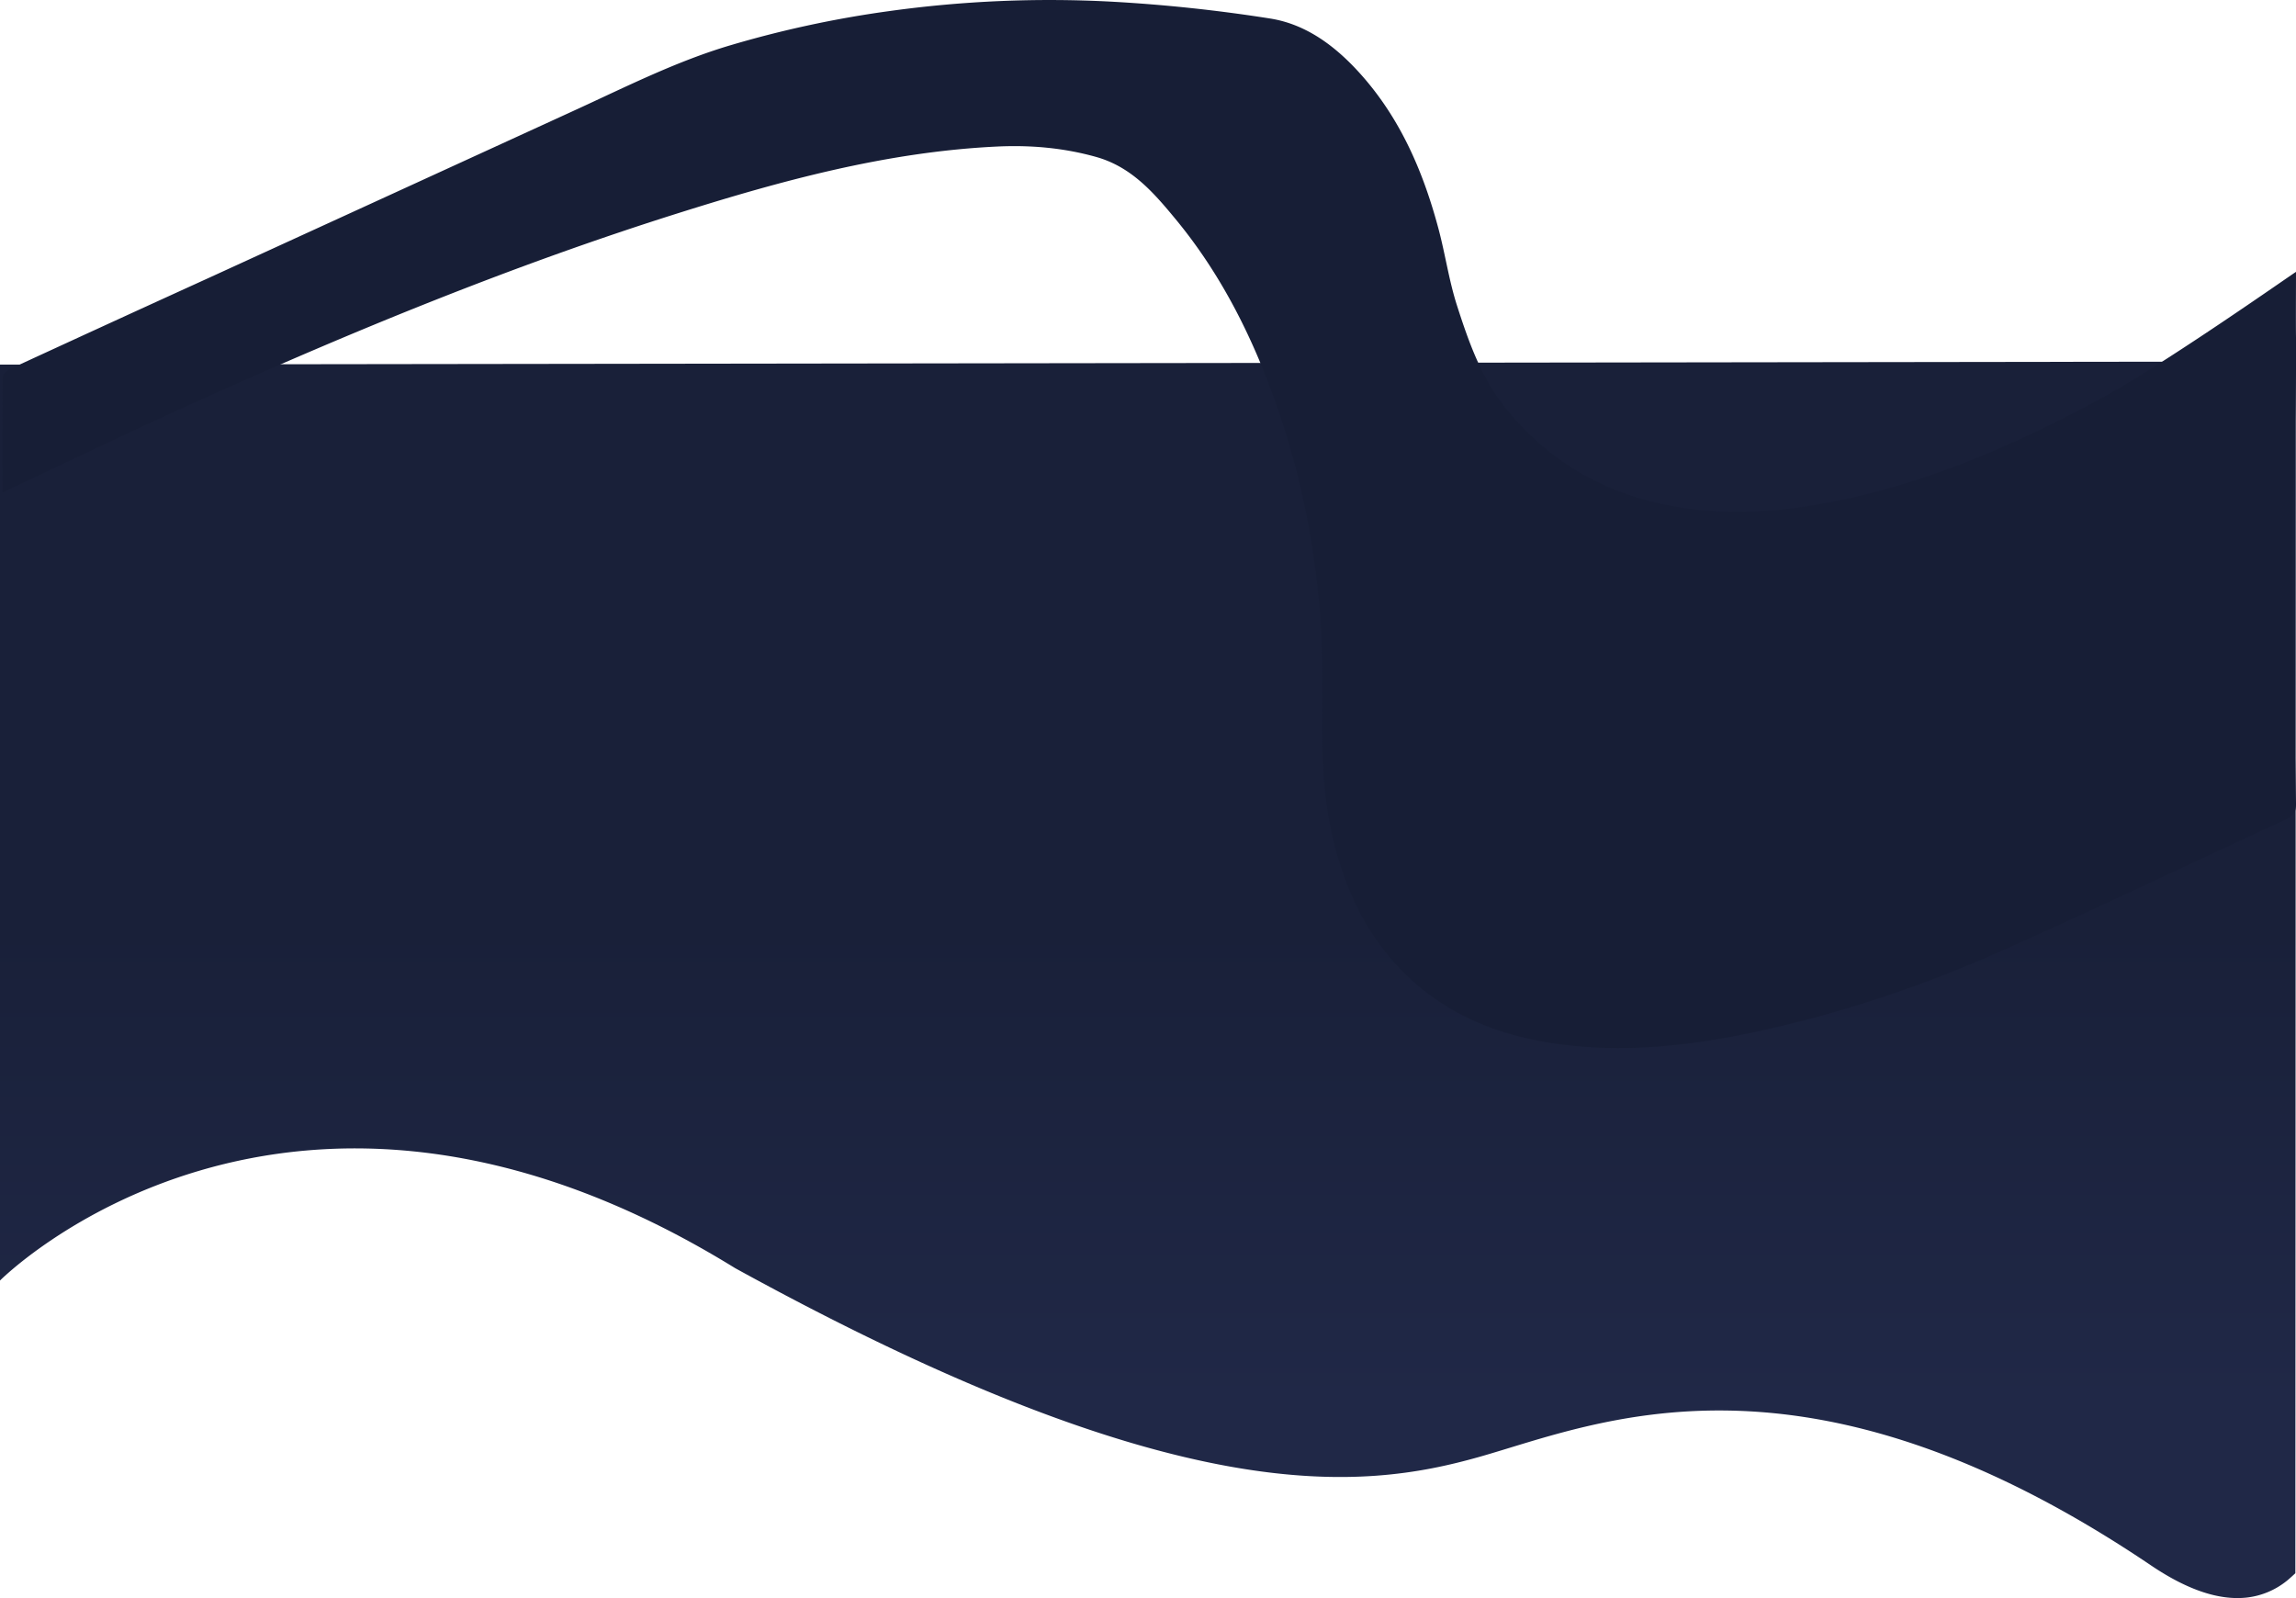
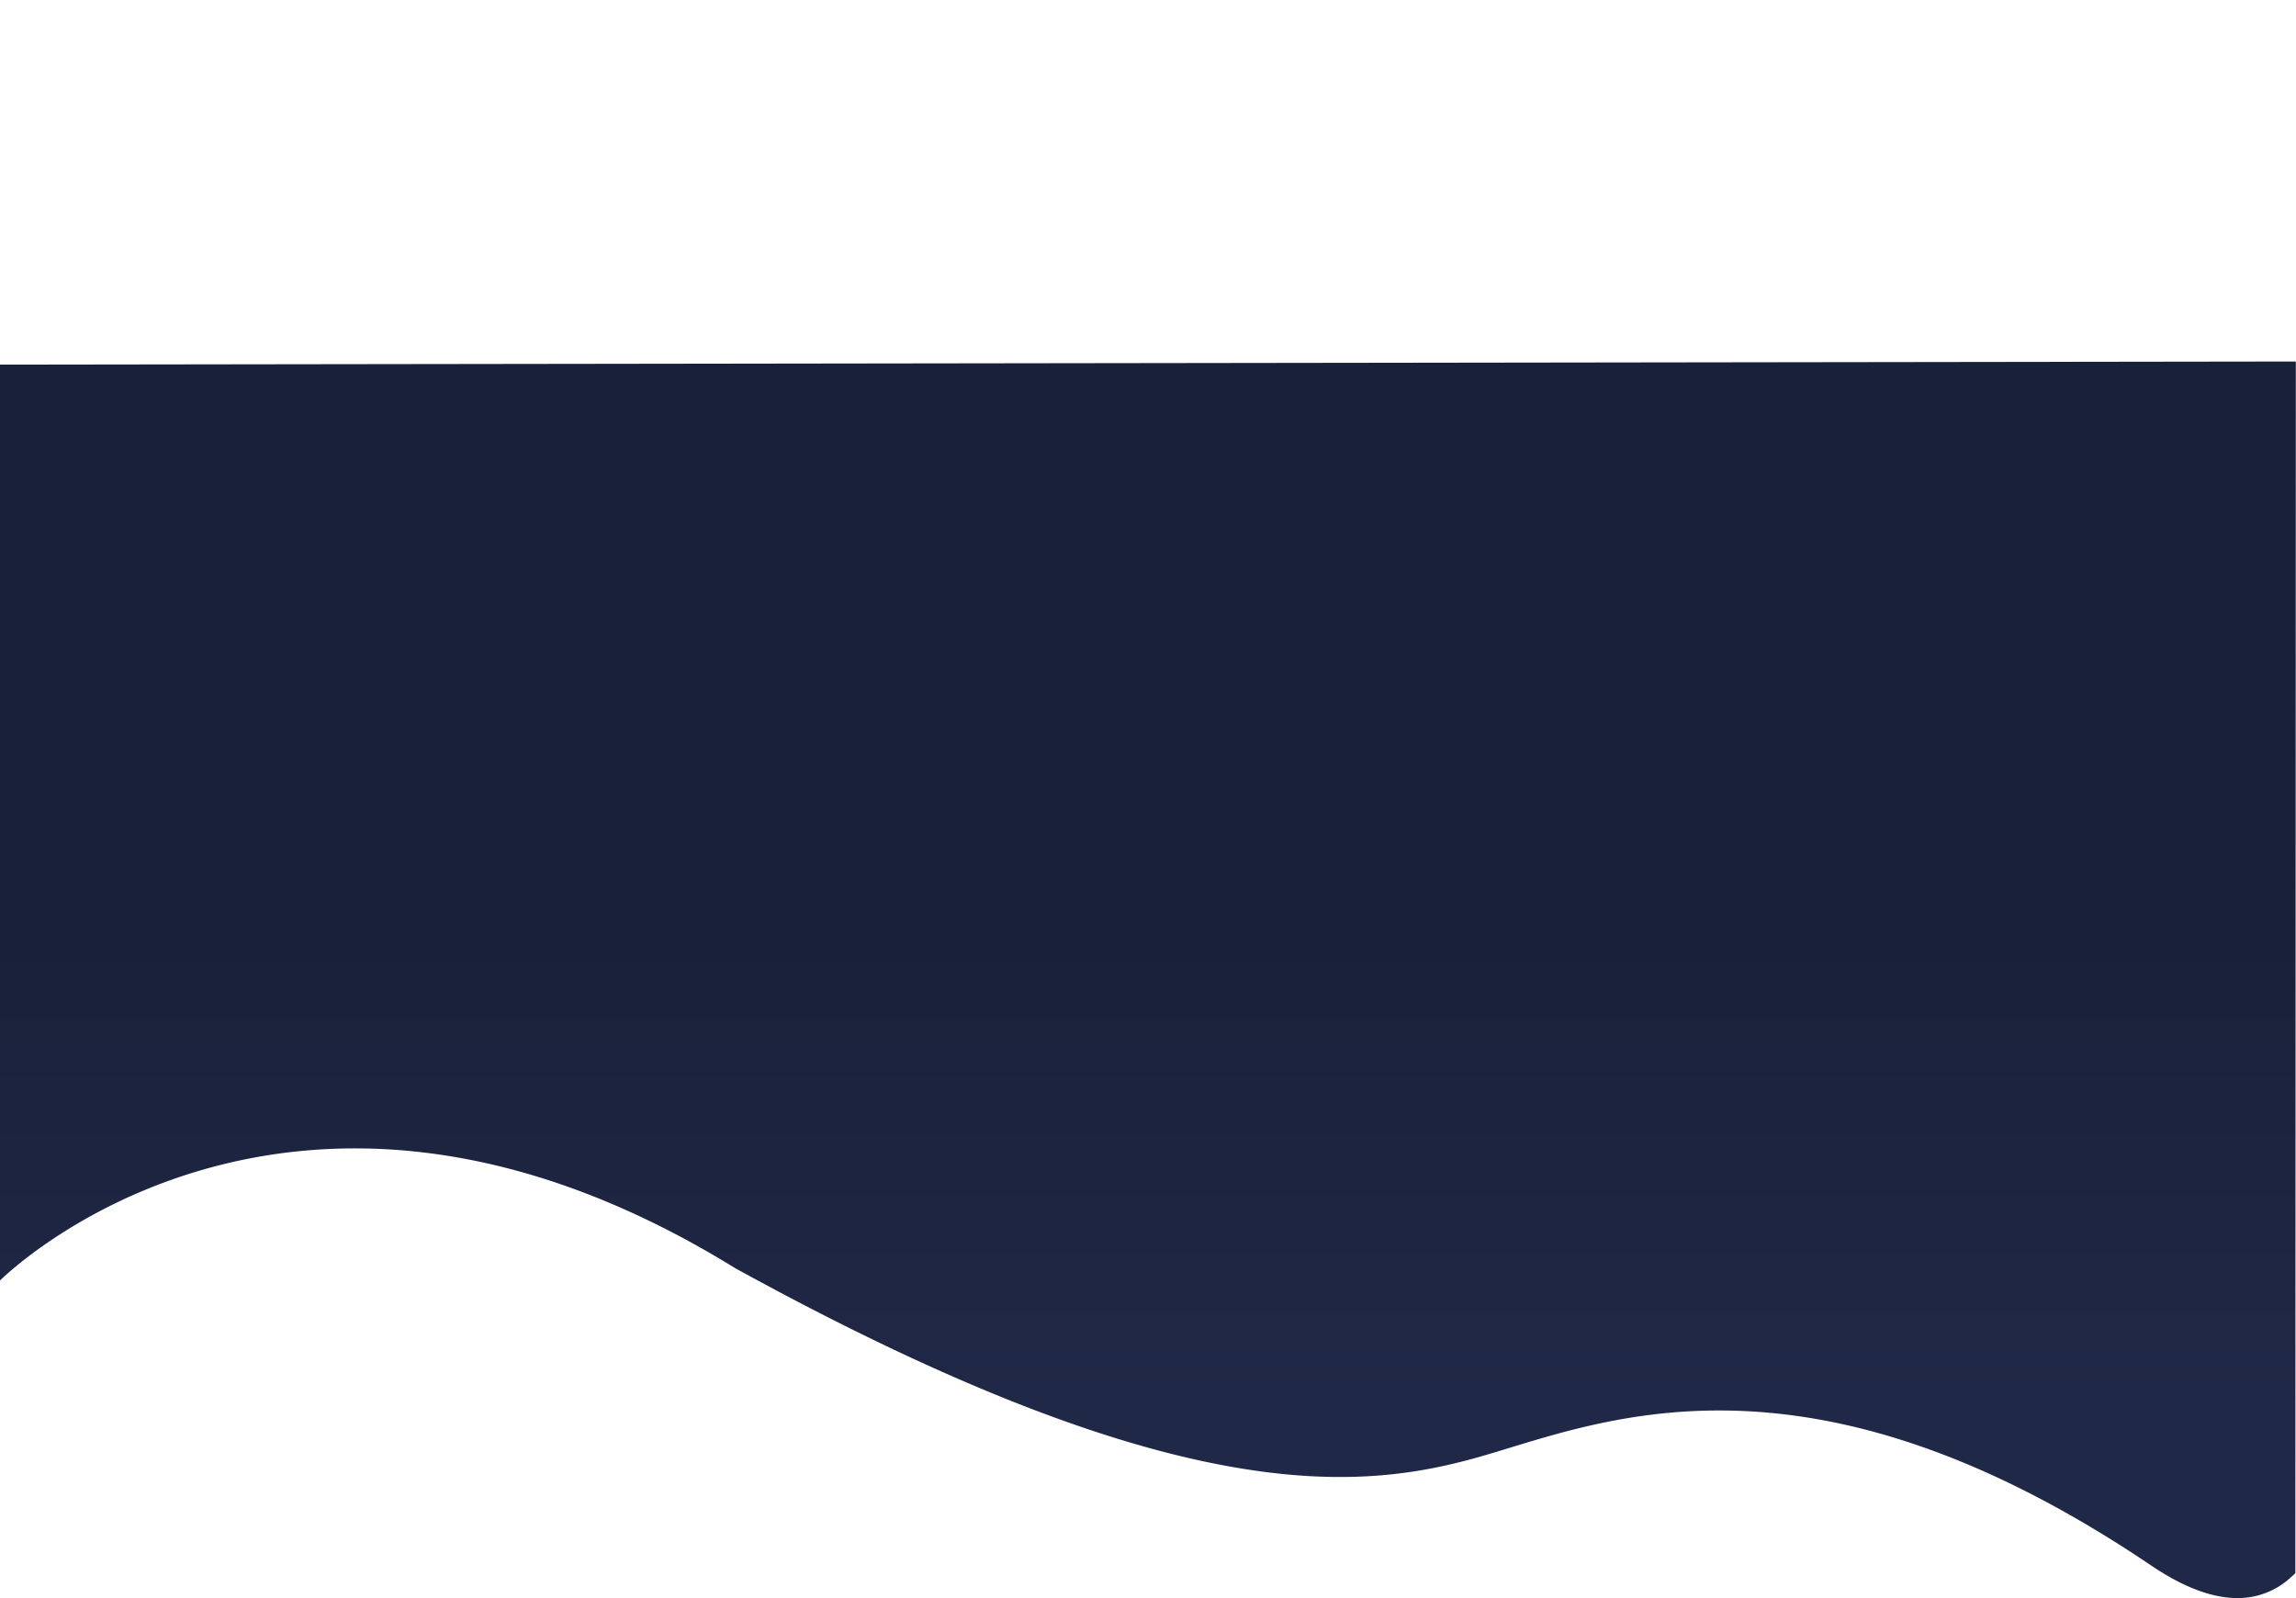
<svg xmlns="http://www.w3.org/2000/svg" width="1923" height="1338.461" viewBox="0 0 1923 1338.461">
  <defs>
    <linearGradient id="linear-gradient" x1="0.5" x2="0.5" y2="0.843" gradientUnits="objectBoundingBox">
      <stop offset="0" stop-color="#192039" />
      <stop offset="0.542" stop-color="#192039" />
      <stop offset="1" stop-color="#202847" />
    </linearGradient>
    <clipPath id="clip-path">
-       <rect id="Rectangle_405" data-name="Rectangle 405" width="1921" height="877.745" fill="#171e36" />
-     </clipPath>
+       </clipPath>
  </defs>
  <g id="Group_6968" data-name="Group 6968" transform="translate(0 -3065)">
    <g id="Group_1025" data-name="Group 1025" transform="translate(1020.156 13800.702)">
      <path id="Path_3482" data-name="Path 3482" d="M-3088.157-9712.194s240.5-241.921,615.683-10.39c371.8,204.49,525.039,185.909,623.432,158.063s271.044-105.818,562.51,90.967c31.76,21.442,58.361,29.506,80.821,26.813a65.132,65.132,0,0,0,32.681-13.8c2.369-1.838,7.333-6.5,7.333-6.5l.406-1014.873-1922.865,2.587Z" transform="translate(2068 49)" fill="url(#linear-gradient)" />
    </g>
    <g id="Group_1314" data-name="Group 1314" transform="translate(2 3065)" clip-path="url(#clip-path)">
      <path id="Path_3989" data-name="Path 3989" d="M.024,412.542c0-33.1-.148-64.911.3-96.713.034-2.416,3.835-5.727,6.626-7.015q83.2-38.394,166.6-76.363,153.968-70.48,307.9-141.036c42.13-19.352,83.571-40.228,128.273-53.49A896.6,896.6,0,0,1,742.19,9.376,976.681,976.681,0,0,1,929.111,1.4a1318.371,1318.371,0,0,1,132.61,14.1c30.2,4.736,54.582,23.058,75.034,45.673,33.883,37.466,53.236,82.455,66.069,130.559,5.676,21.28,8.77,43.322,15.492,64.231,9.695,30.147,20.349,60.486,40.446,85.528,36.55,45.538,84.221,72.68,141.965,82.776,45.784,8.006,90.857,4.442,135.925-4.746,78.424-15.99,150.725-47.731,220.647-85.55,52.674-28.493,159.794-103.942,163.694-106.26,0,17.029-.152,39.441,0,54.667.682,68.777-4.055,136.037-3.146,204.811q1.231,92.886,3.146,185.762c.14,6.894-1.926,10.347-8.31,13.289-79.674,36.715-158.762,74.734-238.9,110.409-68.011,30.275-138.6,53.717-211.629,68.869-48.488,10.058-97.6,15.3-147.114,10.3-58.446-5.9-110.8-25.681-150.642-71.232-26.168-29.921-41.395-65.307-50.312-103.623-7.5-32.251-8.9-65.027-8.7-98.049.195-30.9.541-61.948-2.088-92.684-4.857-56.782-16.051-112.478-34.643-166.55-19.965-58.062-46.688-112.492-85.992-160.077-18.269-22.119-36.908-43.793-66.445-52.112-27.374-7.709-55.16-10.1-83.3-8.751-92.157,4.41-180.288,28.477-267.6,56.016C427.877,222.124,294.787,276.78,163.522,335.96c-52.6,23.716-104.562,48.853-156.814,73.347-1.761.826-3.5,1.692-6.684,3.234" transform="translate(0 0)" fill="#171e36" />
    </g>
  </g>
</svg>